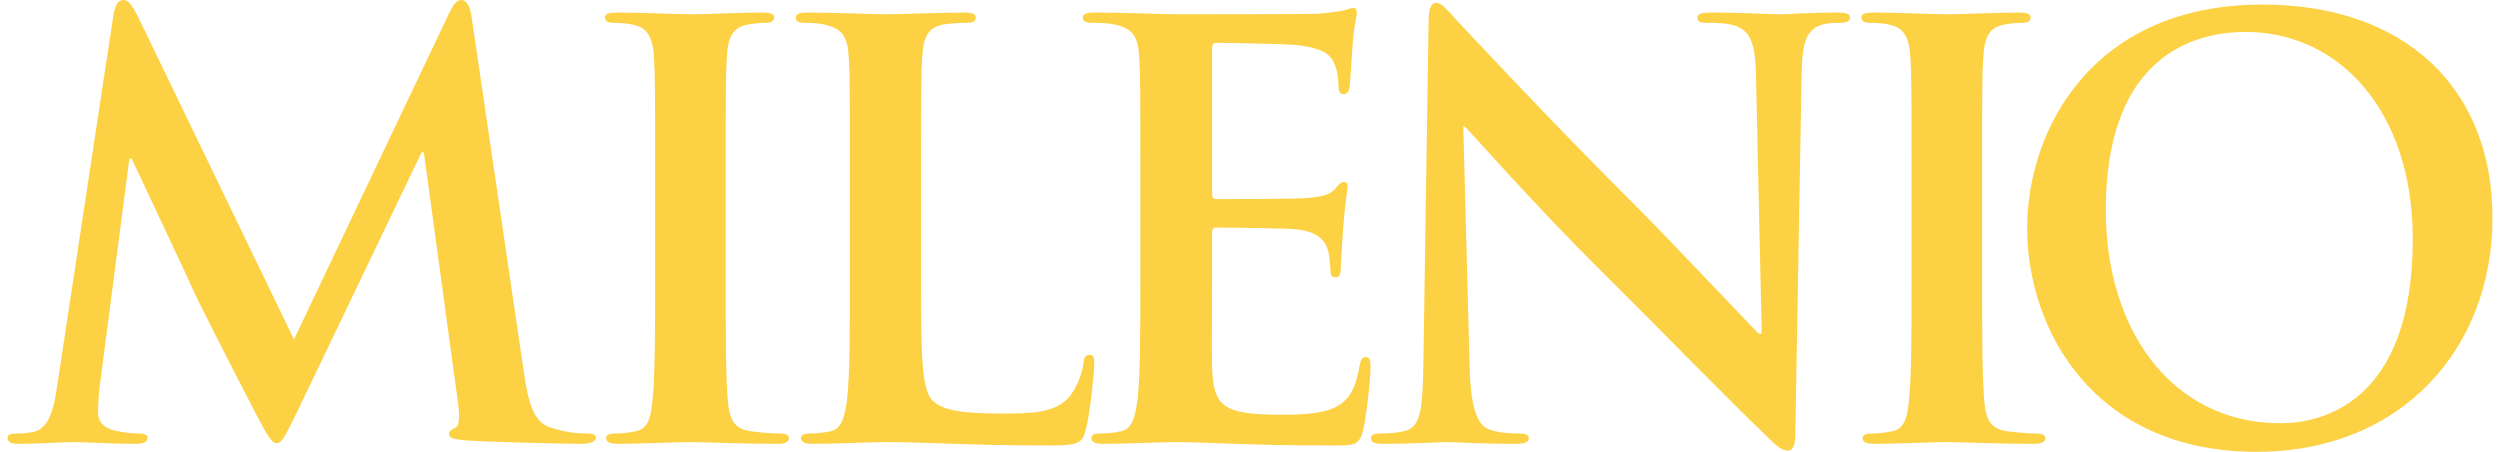
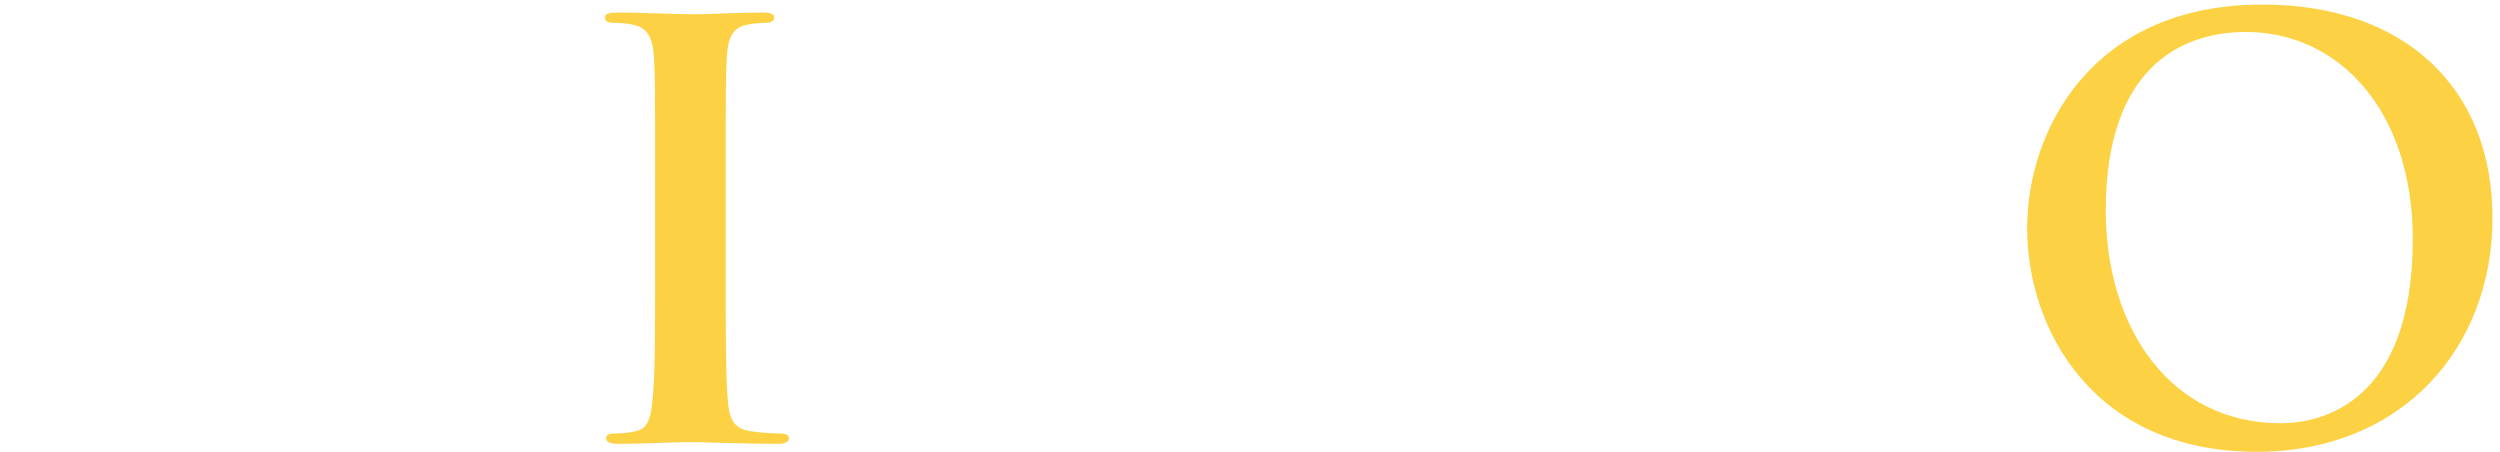
<svg xmlns="http://www.w3.org/2000/svg" width="166" height="30" viewBox="0 0 166 30" fill="none">
-   <path d="M3.788 25.679C3.601 26.97 3.299 28.447 2.237 28.674C1.673 28.785 1.406 28.785 1.104 28.785C0.727 28.785 0.5 28.861 0.5 29.052C0.5 29.395 0.802 29.471 1.18 29.471C2.388 29.471 4.205 29.355 4.925 29.355C5.605 29.355 7.307 29.471 8.893 29.471C9.462 29.471 9.804 29.395 9.804 29.052C9.804 28.861 9.537 28.785 9.235 28.785C8.857 28.785 8.329 28.75 7.644 28.598C7.005 28.447 6.511 28.104 6.511 27.384C6.511 26.778 6.551 26.289 6.627 25.604L8.591 10.533H8.742C10.066 13.371 12.336 18.142 12.678 18.938C13.131 20.002 16.117 25.795 17.023 27.535C17.632 28.674 18.01 29.43 18.348 29.43C18.69 29.43 18.881 29.088 19.747 27.308L27.993 10.114H28.144L30.415 26.778C30.566 27.842 30.45 28.331 30.224 28.407C29.962 28.523 29.806 28.634 29.806 28.825C29.806 29.052 30.037 29.163 30.903 29.239C32.419 29.355 37.635 29.471 38.581 29.471C39.11 29.471 39.567 29.355 39.567 29.052C39.567 28.825 39.301 28.785 38.959 28.785C38.47 28.785 37.71 28.75 36.617 28.407C35.48 28.069 35.102 26.97 34.764 24.58L31.321 1.175C31.206 0.378 30.979 0 30.641 0C30.299 0 30.113 0.303 29.806 0.908L19.52 22.538L9.195 1.175C8.706 0.191 8.48 0 8.178 0C7.875 0 7.644 0.343 7.533 0.988L3.788 25.679Z" fill="#FCD144" />
  <path d="M43.499 18.484C43.499 22.16 43.499 25.15 43.308 26.743C43.197 27.842 42.97 28.483 42.215 28.634C41.873 28.71 41.419 28.785 40.851 28.785C40.398 28.785 40.246 28.901 40.246 29.088C40.246 29.355 40.513 29.471 41.002 29.471C42.517 29.471 44.898 29.355 45.769 29.355C46.791 29.355 49.172 29.471 51.669 29.471C52.083 29.471 52.385 29.355 52.385 29.088C52.385 28.901 52.198 28.785 51.781 28.785C51.212 28.785 50.381 28.71 49.852 28.634C48.719 28.483 48.453 27.802 48.342 26.778C48.186 25.15 48.186 22.16 48.186 18.484V11.818C48.186 6.061 48.186 5.001 48.262 3.787C48.342 2.461 48.644 1.82 49.661 1.629C50.119 1.553 50.421 1.517 50.799 1.517C51.176 1.517 51.403 1.442 51.403 1.139C51.403 0.908 51.101 0.832 50.608 0.832C49.172 0.832 46.942 0.948 45.996 0.948C44.898 0.948 42.517 0.832 41.077 0.832C40.473 0.832 40.171 0.908 40.171 1.139C40.171 1.442 40.398 1.517 40.775 1.517C41.228 1.517 41.721 1.553 42.139 1.669C42.97 1.856 43.348 2.501 43.423 3.787C43.499 5.001 43.499 6.061 43.499 11.818L43.499 18.484Z" fill="#FCD144" />
-   <path d="M61.16 11.818C61.16 6.061 61.16 5.001 61.236 3.787C61.311 2.461 61.613 1.82 62.635 1.629C63.088 1.553 63.693 1.517 64.11 1.517C64.563 1.517 64.79 1.442 64.79 1.175C64.79 0.908 64.528 0.832 63.995 0.832C62.52 0.832 59.761 0.948 58.854 0.948C57.832 0.948 55.451 0.832 53.674 0.832C53.105 0.832 52.838 0.908 52.838 1.175C52.838 1.442 53.065 1.517 53.483 1.517C53.976 1.517 54.429 1.553 54.731 1.629C55.98 1.896 56.282 2.501 56.357 3.787C56.433 5.001 56.433 6.061 56.433 11.818V18.484C56.433 21.968 56.433 24.963 56.242 26.552C56.091 27.651 55.904 28.483 55.149 28.634C54.807 28.71 54.353 28.785 53.785 28.785C53.332 28.785 53.181 28.901 53.181 29.088C53.181 29.355 53.447 29.471 53.936 29.471C55.451 29.471 57.832 29.355 58.703 29.355C61.764 29.355 64.261 29.582 69.709 29.582C71.672 29.582 71.863 29.395 72.09 28.558C72.392 27.459 72.659 24.62 72.659 24.202C72.659 23.748 72.619 23.561 72.356 23.561C72.05 23.561 71.974 23.788 71.939 24.126C71.863 24.847 71.41 25.906 70.957 26.4C70.011 27.424 68.535 27.459 66.532 27.459C63.582 27.459 62.595 27.197 61.955 26.627C61.16 25.946 61.16 23.334 61.16 18.484L61.16 11.818Z" fill="#FCD144" />
-   <path d="M75.72 18.484C75.72 21.968 75.72 24.963 75.529 26.552C75.378 27.651 75.192 28.483 74.436 28.634C74.094 28.71 73.641 28.785 73.072 28.785C72.619 28.785 72.468 28.901 72.468 29.088C72.468 29.355 72.735 29.471 73.223 29.471C74.738 29.471 77.12 29.355 77.991 29.355C80.221 29.355 82.754 29.582 88.467 29.582C89.902 29.582 90.245 29.582 90.507 28.598C90.698 27.842 91 25.265 91 24.393C91 24.015 91 23.712 90.698 23.712C90.431 23.712 90.356 23.864 90.28 24.278C90.018 25.831 89.56 26.627 88.578 27.081C87.597 27.535 86.006 27.535 85.024 27.535C81.168 27.535 80.563 26.97 80.483 24.353C80.448 23.259 80.483 19.77 80.483 18.484V15.494C80.483 15.267 80.523 15.111 80.714 15.111C81.621 15.111 85.366 15.151 86.081 15.227C87.481 15.378 88.01 15.948 88.201 16.704C88.312 17.198 88.312 17.688 88.352 18.066C88.352 18.257 88.427 18.409 88.694 18.409C89.032 18.409 89.032 17.99 89.032 17.688C89.032 17.425 89.147 15.908 89.183 15.151C89.334 13.22 89.485 12.615 89.485 12.388C89.485 12.161 89.374 12.085 89.223 12.085C89.032 12.085 88.88 12.272 88.618 12.575C88.276 12.953 87.707 13.069 86.801 13.144C85.93 13.22 81.581 13.22 80.75 13.22C80.523 13.22 80.483 13.069 80.483 12.802V3.222C80.483 2.955 80.563 2.843 80.75 2.843C81.505 2.843 85.477 2.919 86.121 2.995C88.01 3.222 88.387 3.675 88.654 4.356C88.845 4.81 88.88 5.455 88.88 5.722C88.88 6.061 88.956 6.252 89.223 6.252C89.485 6.252 89.56 6.025 89.6 5.834C89.676 5.38 89.751 3.711 89.787 3.333C89.902 1.593 90.093 1.139 90.093 0.872C90.093 0.681 90.053 0.53 89.862 0.53C89.676 0.53 89.449 0.645 89.258 0.681C88.956 0.756 88.352 0.832 87.632 0.908C86.917 0.948 79.39 0.948 78.177 0.948C77.12 0.948 74.738 0.832 72.735 0.832C72.166 0.832 71.899 0.908 71.899 1.175C71.899 1.442 72.126 1.517 72.544 1.517C73.072 1.517 73.716 1.553 74.019 1.629C75.267 1.896 75.569 2.501 75.645 3.787C75.72 5.002 75.72 6.061 75.72 11.819L75.72 18.484Z" fill="#FCD144" />
-   <path d="M97.163 8.41H97.279C97.959 9.131 102.157 13.865 106.276 17.955C110.213 21.857 115.051 26.819 117.432 29.088C117.85 29.506 118.303 29.924 118.721 29.924C119.059 29.924 119.21 29.582 119.21 28.75L119.627 4.85C119.667 2.728 119.969 1.931 121.027 1.629C121.48 1.517 121.782 1.517 122.16 1.517C122.617 1.517 122.844 1.402 122.844 1.175C122.844 0.872 122.466 0.832 121.973 0.832C120.12 0.832 118.681 0.948 118.268 0.948C117.472 0.948 115.655 0.832 113.691 0.832C113.123 0.832 112.705 0.872 112.705 1.175C112.705 1.402 112.856 1.517 113.314 1.517C113.842 1.517 114.749 1.517 115.318 1.744C116.224 2.123 116.566 2.843 116.602 5.153L116.979 22.16H116.793C116.148 21.554 111.043 16.099 108.471 13.523C102.948 8.032 97.203 1.856 96.746 1.366C96.106 0.681 95.764 0.191 95.346 0.191C94.969 0.191 94.858 0.721 94.858 1.477L94.515 23.899C94.48 27.197 94.329 28.296 93.342 28.598C92.814 28.75 92.134 28.785 91.641 28.785C91.263 28.785 91.037 28.861 91.037 29.088C91.037 29.43 91.379 29.471 91.867 29.471C93.836 29.471 95.613 29.355 95.955 29.355C96.67 29.355 98.185 29.471 100.642 29.471C101.171 29.471 101.513 29.395 101.513 29.088C101.513 28.861 101.287 28.785 100.869 28.785C100.265 28.785 99.545 28.75 98.905 28.523C98.145 28.256 97.657 27.272 97.581 24.318L97.163 8.41Z" fill="#FCD144" />
-   <path d="M126.927 18.484C126.927 22.16 126.927 25.15 126.736 26.743C126.625 27.842 126.398 28.483 125.643 28.634C125.301 28.71 124.848 28.785 124.279 28.785C123.826 28.785 123.675 28.901 123.675 29.088C123.675 29.355 123.941 29.471 124.43 29.471C125.945 29.471 128.327 29.355 129.197 29.355C130.219 29.355 132.601 29.471 135.098 29.471C135.511 29.471 135.813 29.355 135.813 29.088C135.813 28.901 135.626 28.785 135.209 28.785C134.64 28.785 133.809 28.71 133.28 28.634C132.148 28.483 131.881 27.802 131.77 26.778C131.614 25.15 131.614 22.16 131.614 18.484V11.818C131.614 6.061 131.614 5.001 131.69 3.787C131.77 2.461 132.072 1.82 133.089 1.629C133.547 1.553 133.849 1.517 134.227 1.517C134.605 1.517 134.831 1.442 134.831 1.139C134.831 0.908 134.529 0.832 134.036 0.832C132.601 0.832 130.37 0.948 129.424 0.948C128.327 0.948 125.945 0.832 124.506 0.832C123.901 0.832 123.599 0.908 123.599 1.139C123.599 1.442 123.826 1.517 124.203 1.517C124.657 1.517 125.15 1.553 125.567 1.669C126.398 1.856 126.776 2.501 126.851 3.787C126.927 5.001 126.927 6.061 126.927 11.818V18.484Z" fill="#FCD144" />
  <path d="M149.843 30C159.453 30 165.5 23.143 165.5 14.47C165.5 5.798 159.64 0.303 150.225 0.303C138.878 0.303 134.603 8.672 134.603 15.151C134.603 21.857 138.993 30 149.843 30ZM151.433 28.104C144.174 28.104 139.824 21.857 139.824 13.977C139.824 4.548 144.778 2.123 149.128 2.123C155.33 2.123 160.208 7.387 160.208 15.872C160.208 26.819 154.081 28.104 151.433 28.104Z" fill="#FCD144" />
</svg>